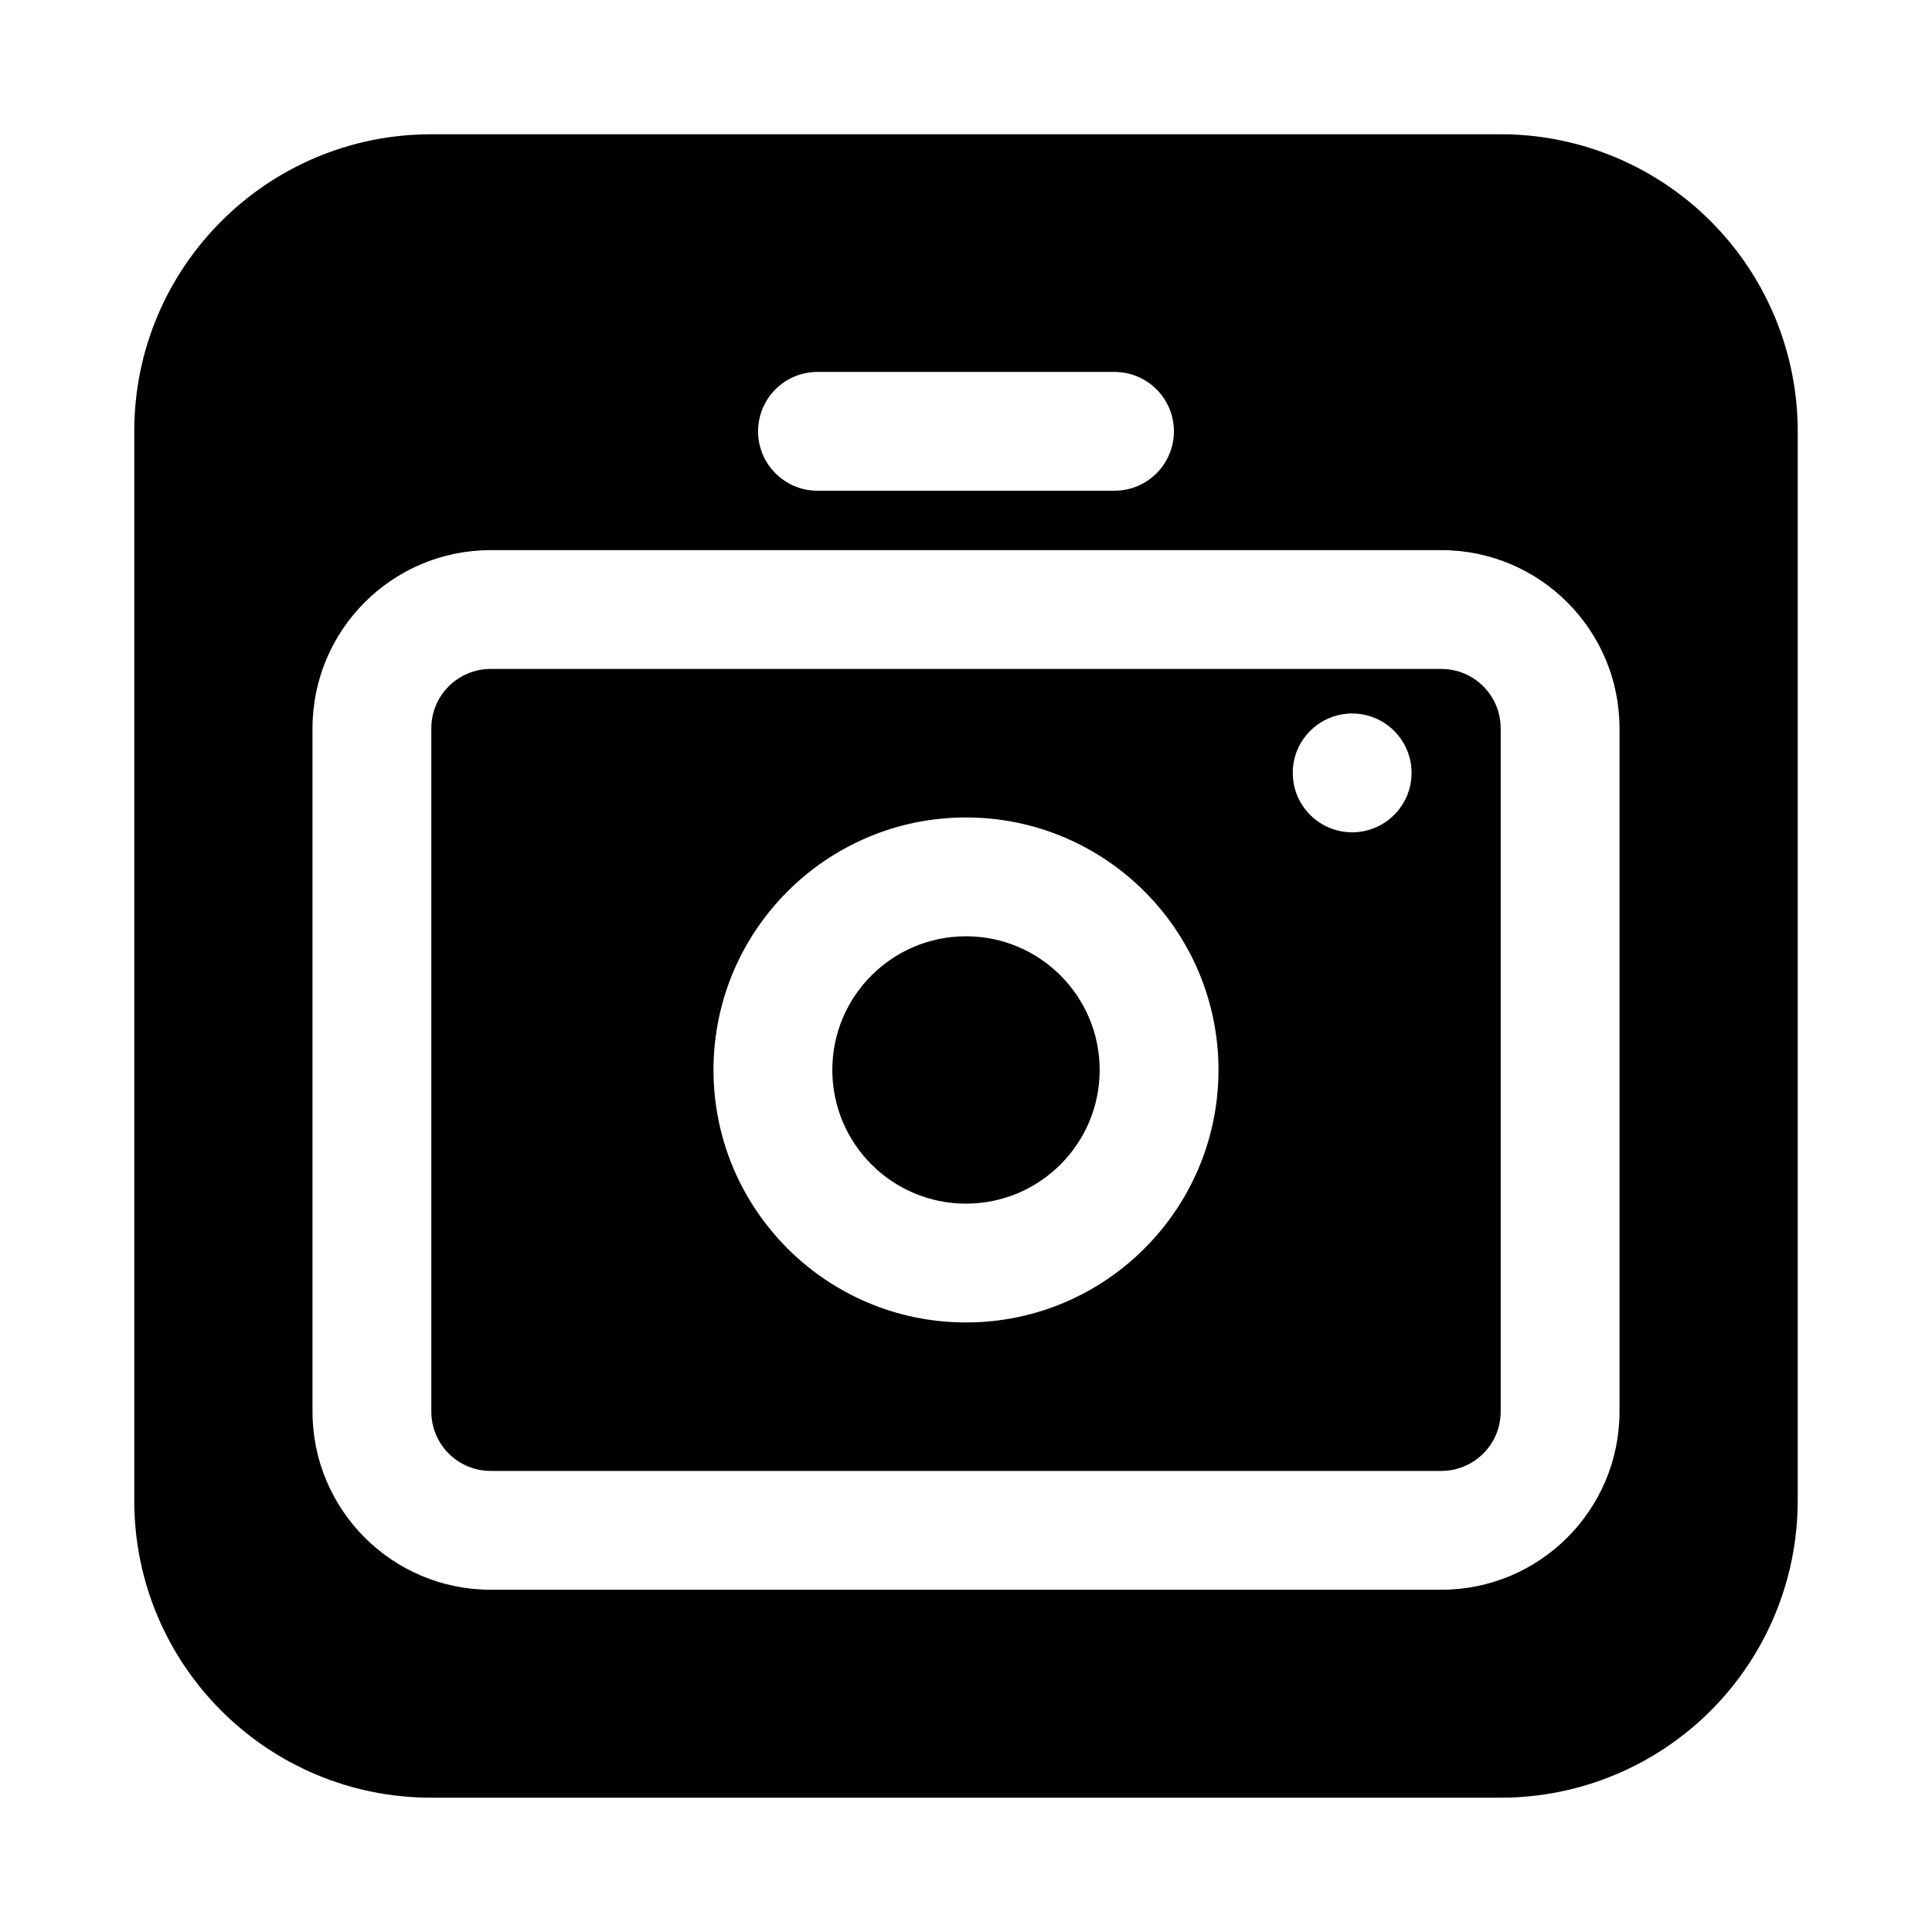
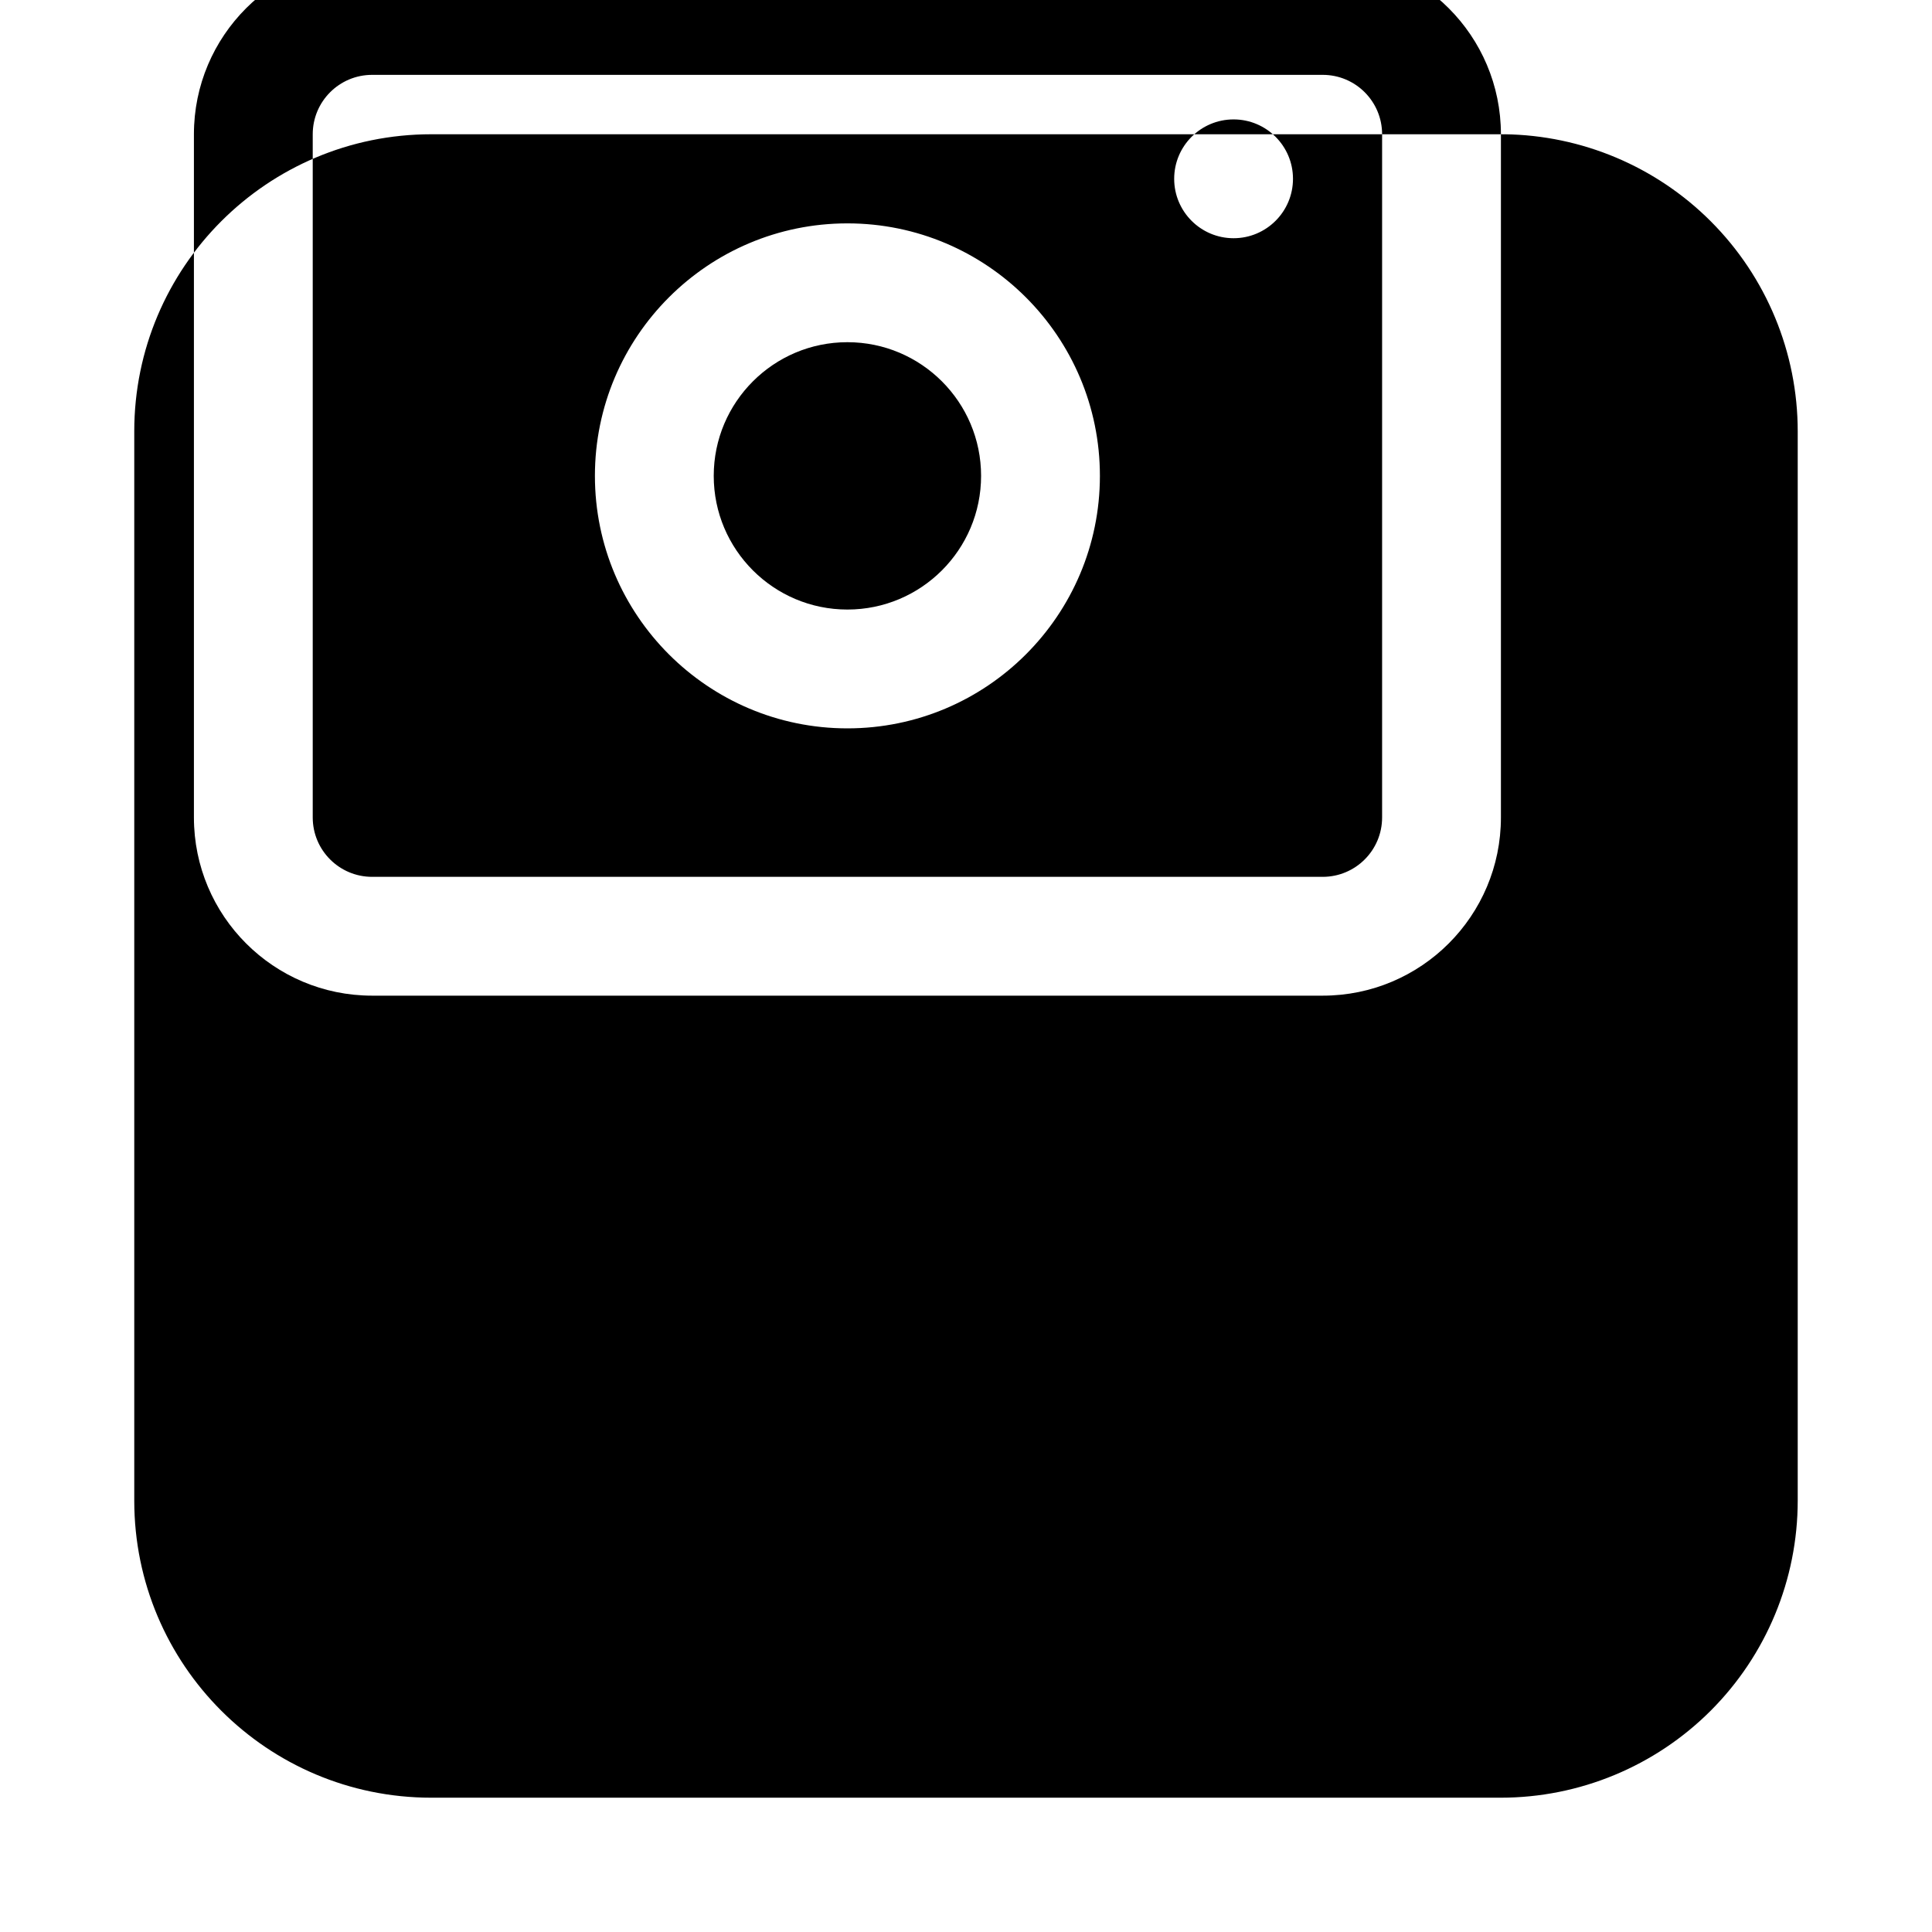
<svg xmlns="http://www.w3.org/2000/svg" fill="#000000" width="800px" height="800px" version="1.1" viewBox="144 144 512 512">
-   <path d="m541.76 179.58h-283.46c-43.477 0-78.719 35.242-78.719 78.719v283.39c0 43.477 35.242 78.719 78.719 78.719h283.39c20.875 0 40.902-8.297 55.664-23.059s23.059-34.785 23.059-55.664v-283.39c0-20.875-8.297-40.902-23.059-55.664-14.531-14.531-34.164-22.797-54.688-23.051v0.023l-0.914-0.031zm31.426 157.44c0-26.086-21.145-47.23-47.23-47.23h-251.91c-26.086 0-47.23 21.145-47.23 47.23v181.05c0 26.086 21.145 47.23 47.23 47.23h251.91c26.086 0 47.23-21.145 47.23-47.23zm-31.488 0v181.05c0 8.699-7.047 15.742-15.742 15.742h-251.91c-8.699 0-15.742-7.047-15.742-15.742v-181.05c0-8.699 7.047-15.742 15.742-15.742h251.91c8.699 0 15.742 7.047 15.742 15.742zm-141.7 23.617c-36.926 0-66.914 29.984-66.914 66.914 0 36.926 29.984 66.914 66.914 66.914 36.926 0 66.914-29.984 66.914-66.914 0-36.926-29.984-66.914-66.914-66.914zm0 31.488c19.555 0 35.426 15.871 35.426 35.426 0 19.555-15.871 35.426-35.426 35.426s-35.426-15.871-35.426-35.426c0-19.555 15.871-35.426 35.426-35.426zm102.34-59.039c8.691 0 15.742 7.055 15.742 15.742 0 8.691-7.055 15.742-15.742 15.742-8.691 0-15.742-7.055-15.742-15.742 0-8.691 7.055-15.742 15.742-15.742zm-141.7-59.039h78.719c8.691 0 15.742-7.055 15.742-15.742 0-8.691-7.055-15.742-15.742-15.742h-78.719c-8.691 0-15.742 7.055-15.742 15.742 0 8.691 7.055 15.742 15.742 15.742z" fill-rule="evenodd" />
+   <path d="m541.76 179.58h-283.46c-43.477 0-78.719 35.242-78.719 78.719v283.39c0 43.477 35.242 78.719 78.719 78.719h283.39c20.875 0 40.902-8.297 55.664-23.059s23.059-34.785 23.059-55.664v-283.39c0-20.875-8.297-40.902-23.059-55.664-14.531-14.531-34.164-22.797-54.688-23.051v0.023l-0.914-0.031zc0-26.086-21.145-47.23-47.23-47.23h-251.91c-26.086 0-47.23 21.145-47.23 47.23v181.05c0 26.086 21.145 47.23 47.23 47.23h251.91c26.086 0 47.23-21.145 47.23-47.23zm-31.488 0v181.05c0 8.699-7.047 15.742-15.742 15.742h-251.91c-8.699 0-15.742-7.047-15.742-15.742v-181.05c0-8.699 7.047-15.742 15.742-15.742h251.91c8.699 0 15.742 7.047 15.742 15.742zm-141.7 23.617c-36.926 0-66.914 29.984-66.914 66.914 0 36.926 29.984 66.914 66.914 66.914 36.926 0 66.914-29.984 66.914-66.914 0-36.926-29.984-66.914-66.914-66.914zm0 31.488c19.555 0 35.426 15.871 35.426 35.426 0 19.555-15.871 35.426-35.426 35.426s-35.426-15.871-35.426-35.426c0-19.555 15.871-35.426 35.426-35.426zm102.34-59.039c8.691 0 15.742 7.055 15.742 15.742 0 8.691-7.055 15.742-15.742 15.742-8.691 0-15.742-7.055-15.742-15.742 0-8.691 7.055-15.742 15.742-15.742zm-141.7-59.039h78.719c8.691 0 15.742-7.055 15.742-15.742 0-8.691-7.055-15.742-15.742-15.742h-78.719c-8.691 0-15.742 7.055-15.742 15.742 0 8.691 7.055 15.742 15.742 15.742z" fill-rule="evenodd" />
</svg>